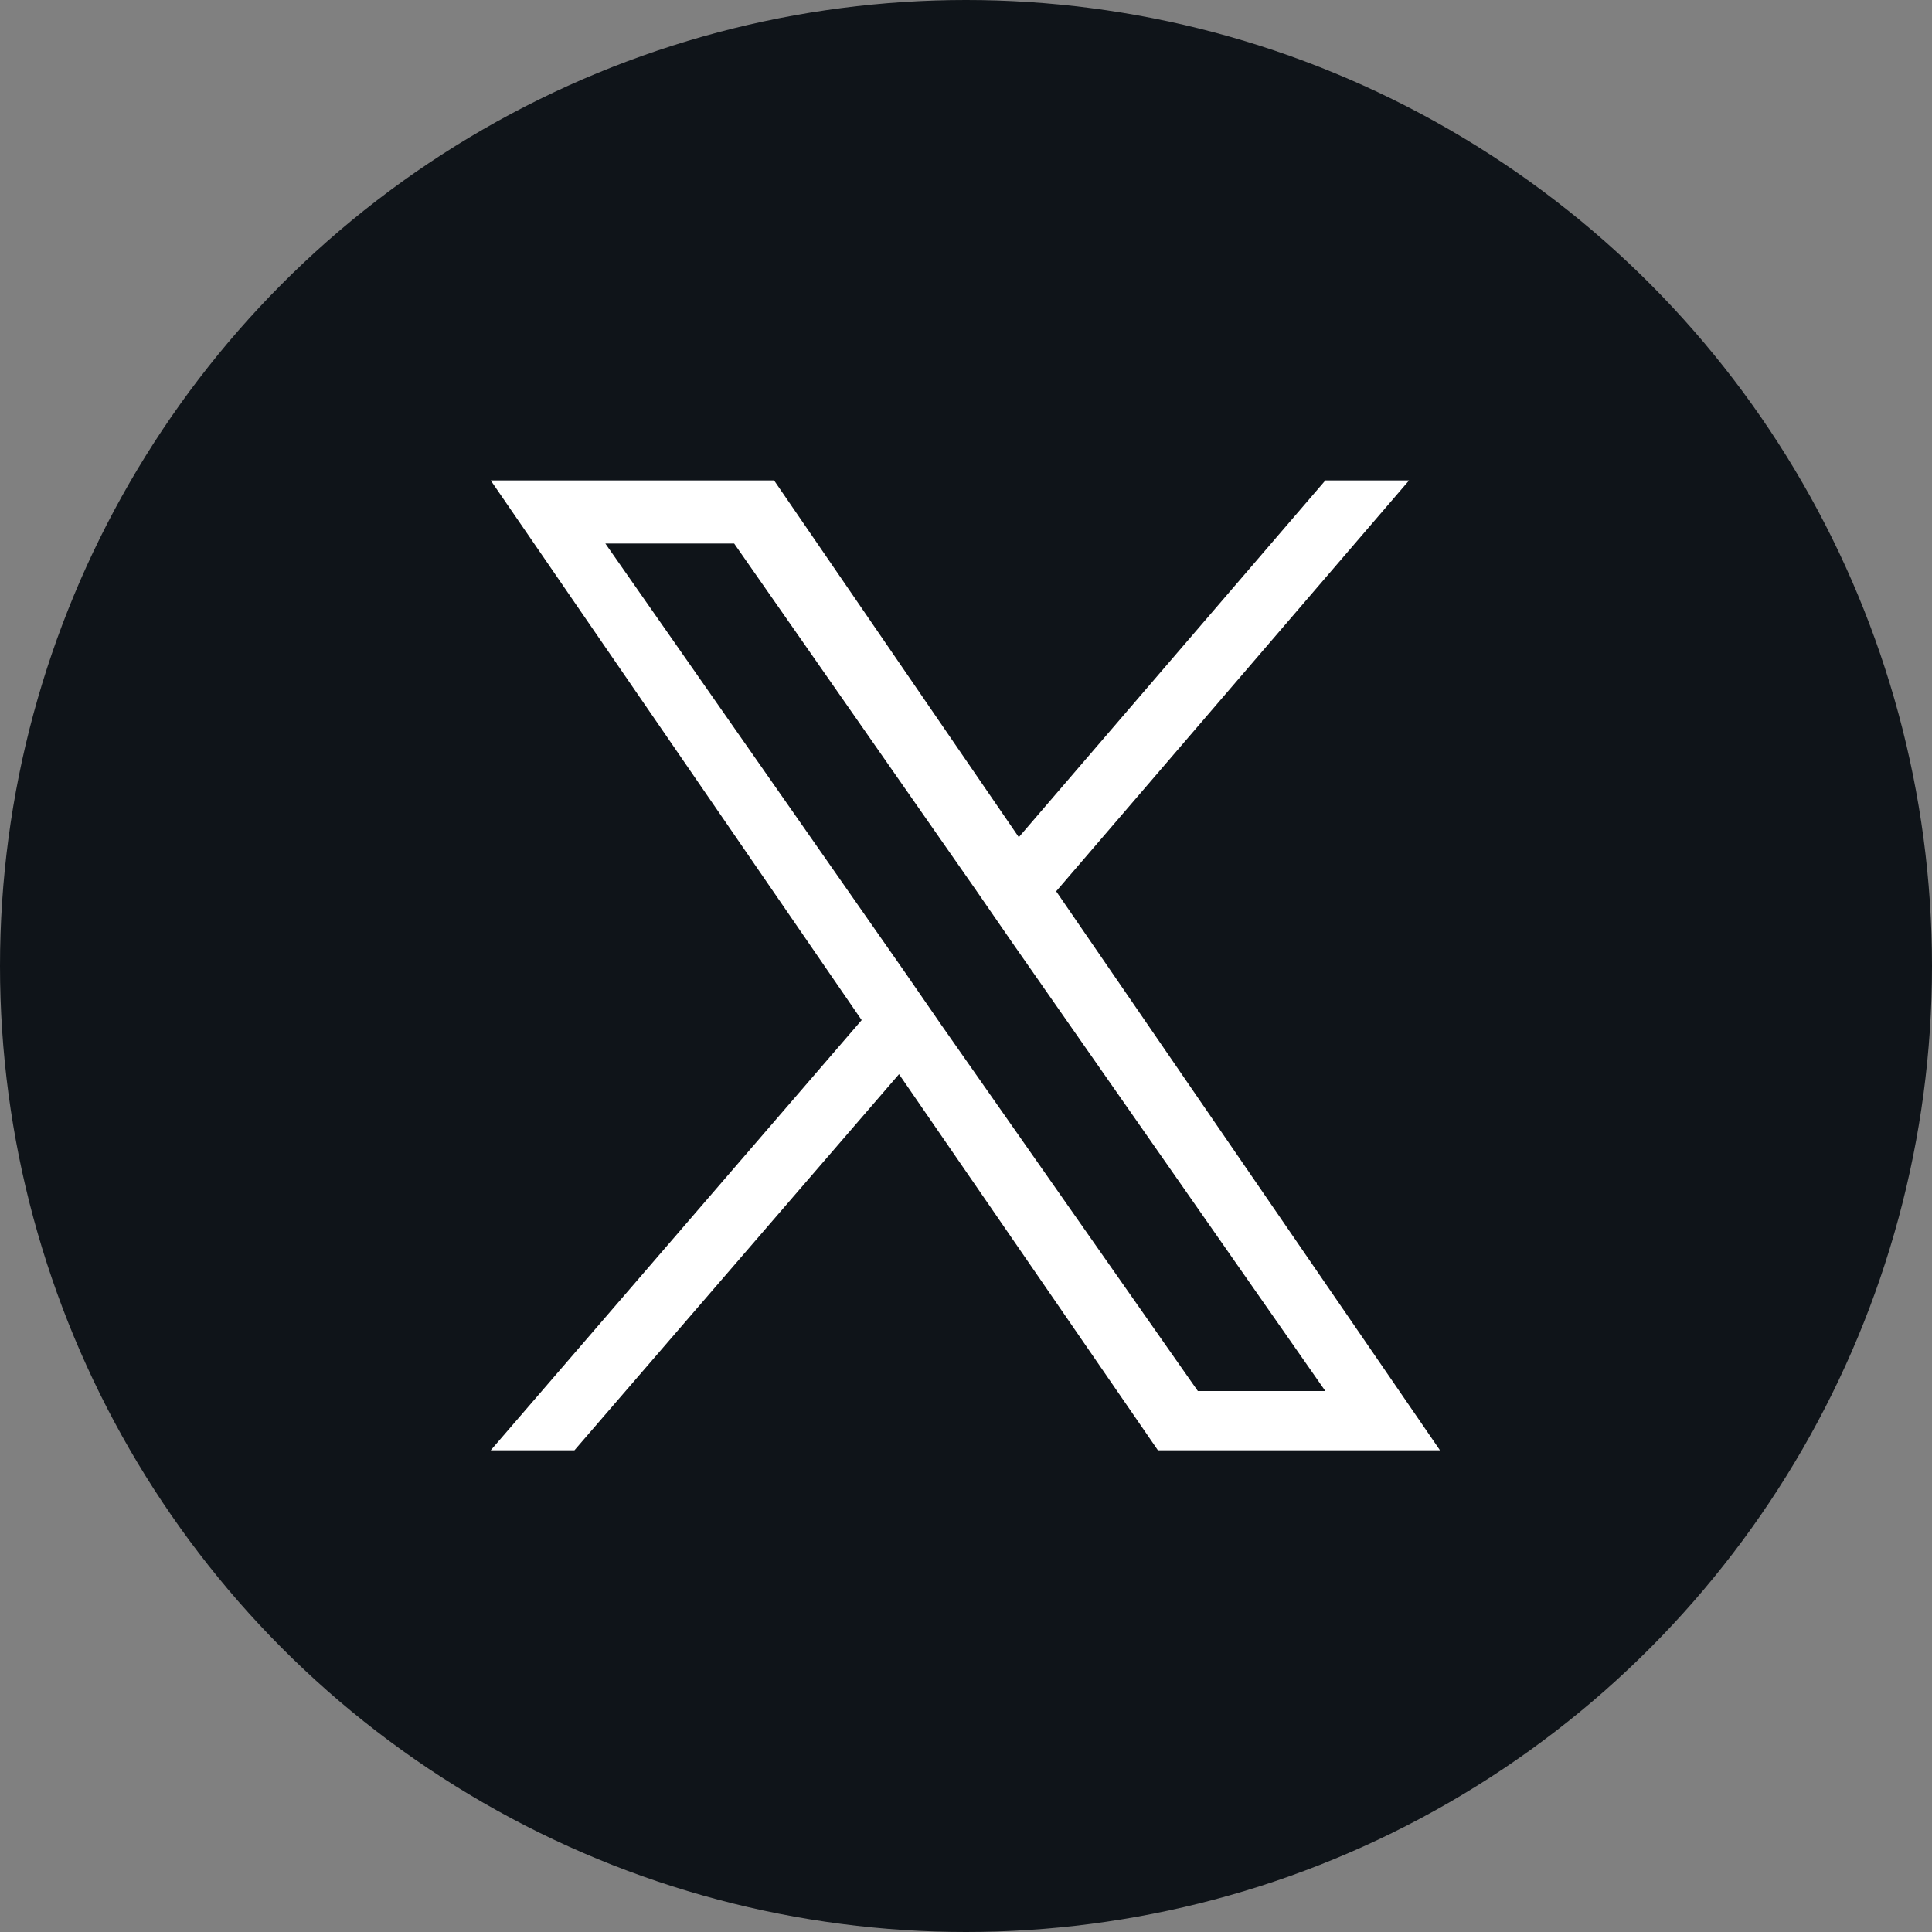
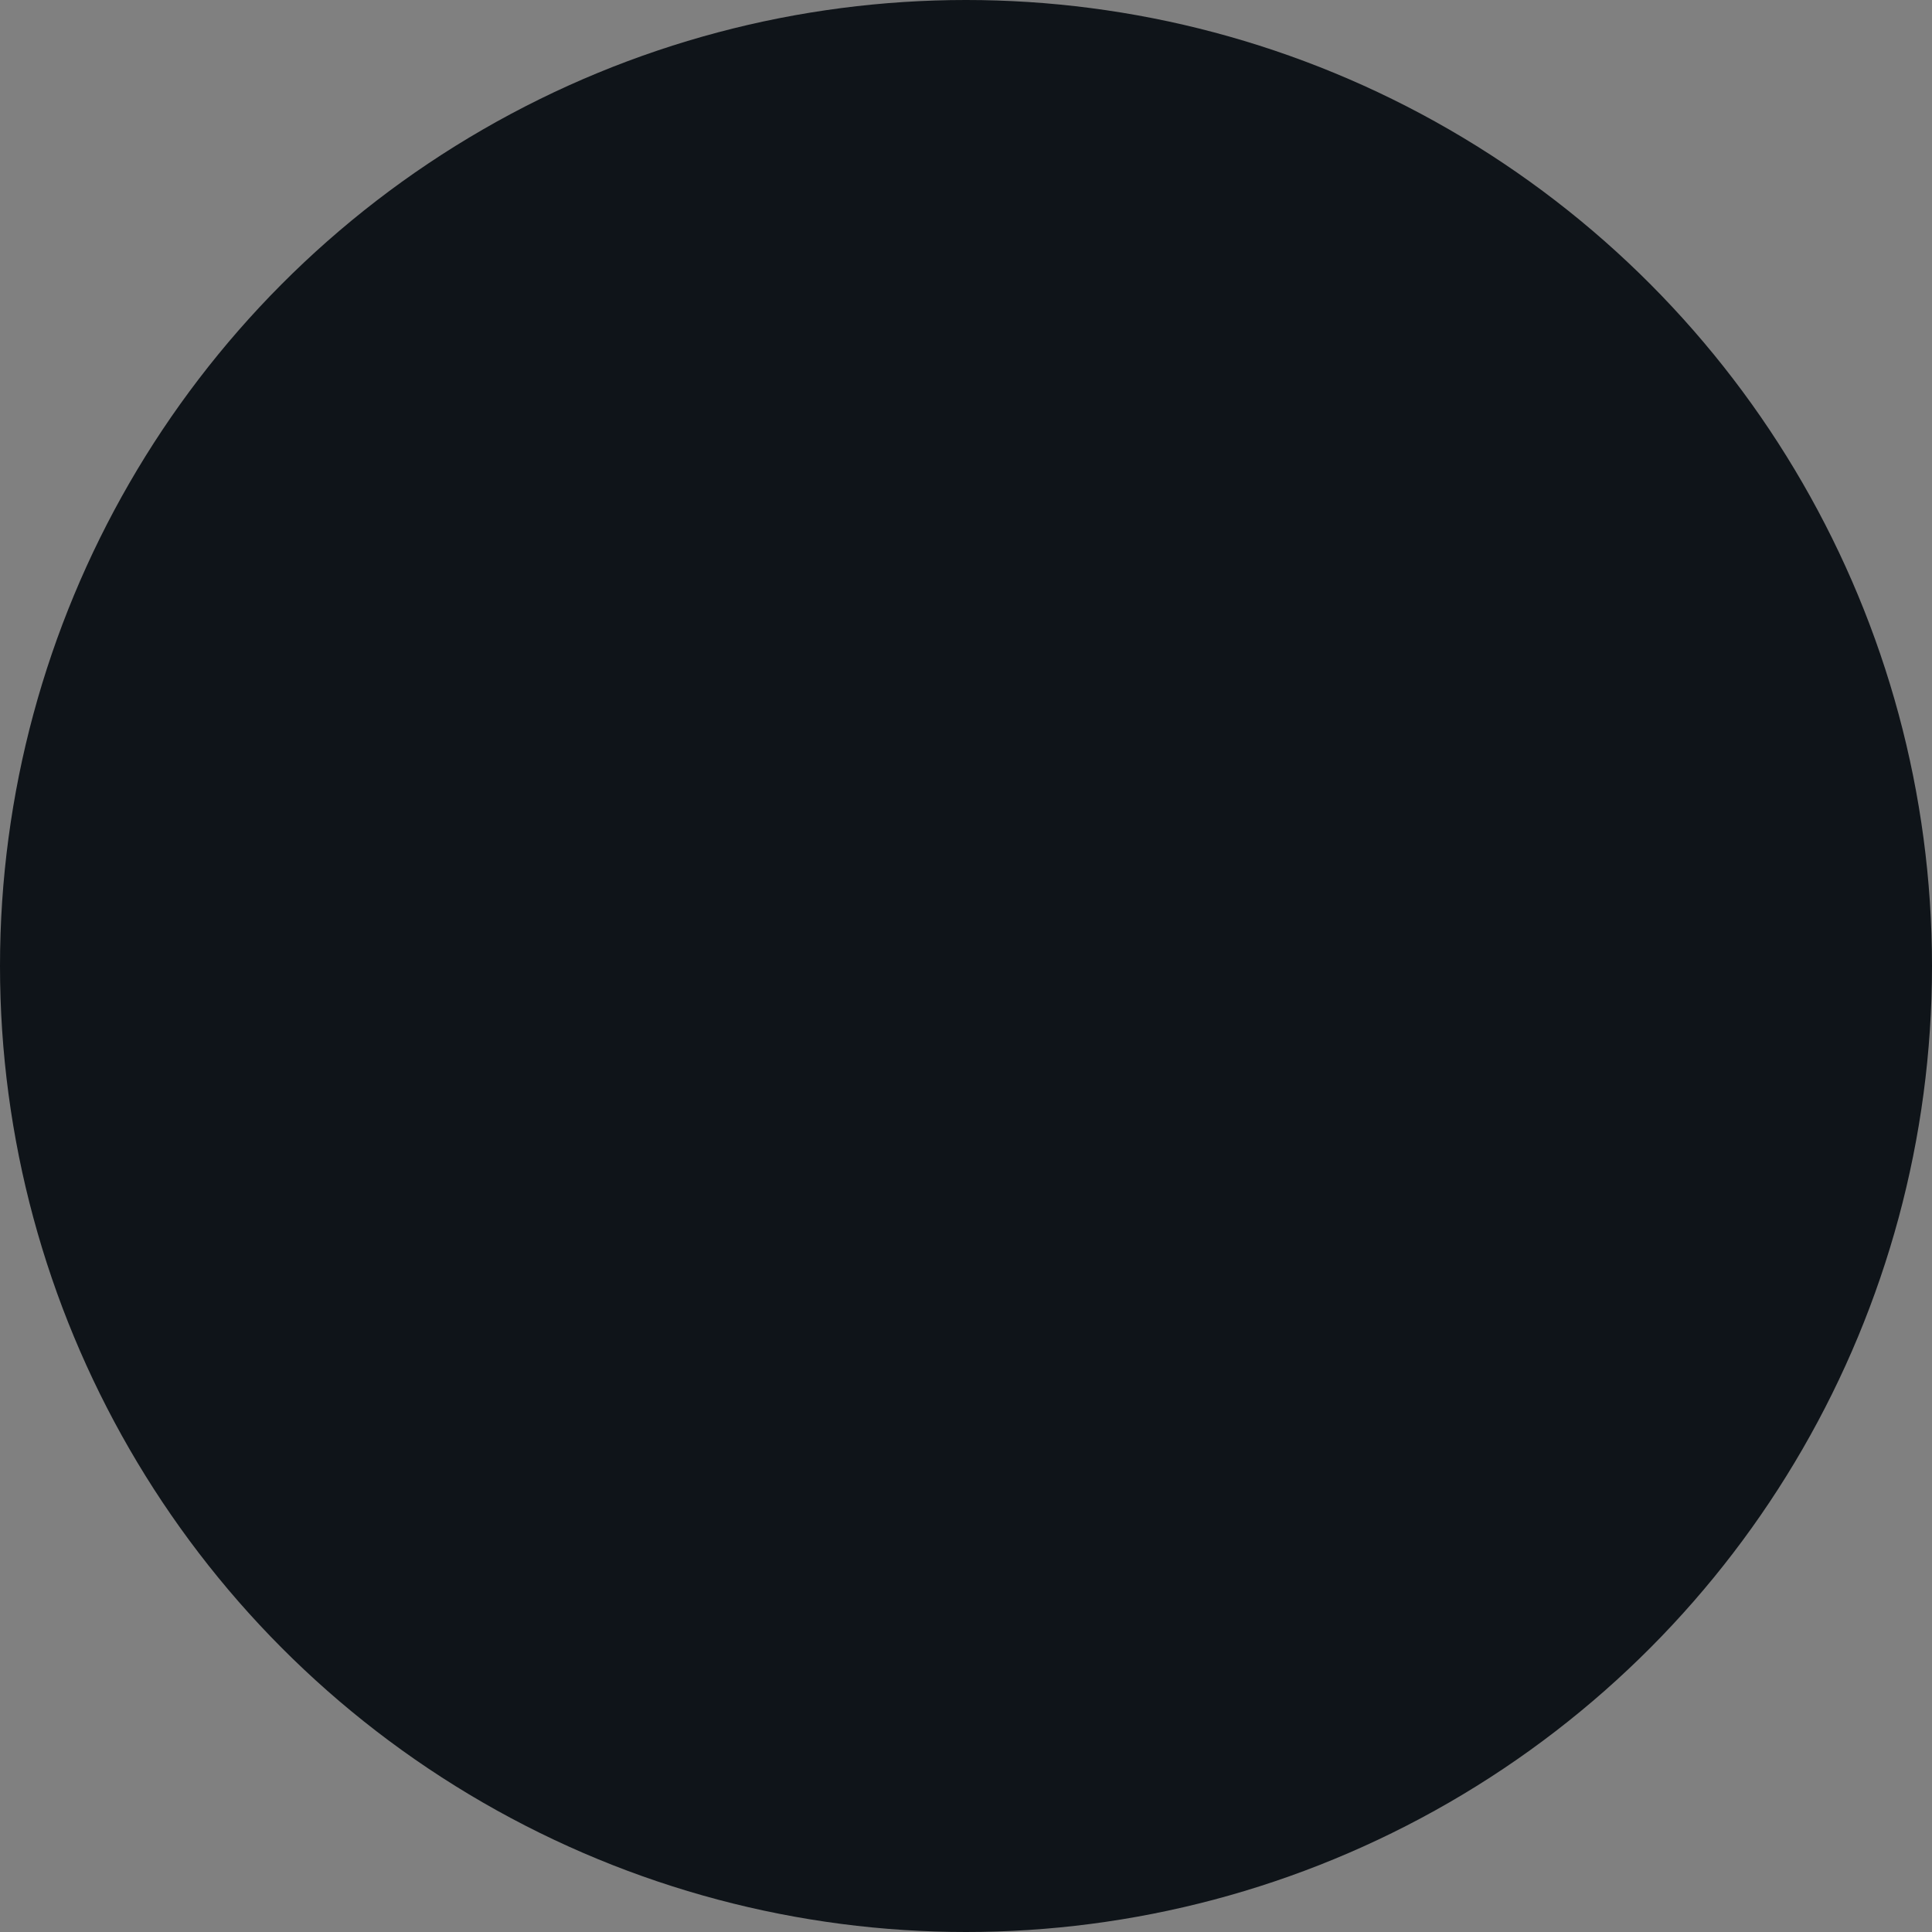
<svg xmlns="http://www.w3.org/2000/svg" version="1.1" id="レイヤー_1" x="0px" y="0px" viewBox="0 0 150 150" style="enable-background:new 0 0 150 150;" xml:space="preserve">
  <rect x="0" y="0" width="150" height="150" fill="#808080" stroke="none" />
  <style type="text/css">
	.st0{fill:#0F1419;}
	.st1{fill:#FFFFFF;}
</style>
  <circle class="st0" cx="75" cy="75" r="75" />
-   <path class="st1" d="M82,69.2l27.4-31.9h-6.5L79.1,65l-19-27.7H38.1l28.8,41.9l-28.8,33.4h6.5l25.2-29.2l20.1,29.2h21.9L82,69.2  L82,69.2z M73.1,79.6l-2.9-4.2L47,42.2h10L75.7,69l2.9,4.2l24.3,34.8H93L73.1,79.6L73.1,79.6z" />
</svg>